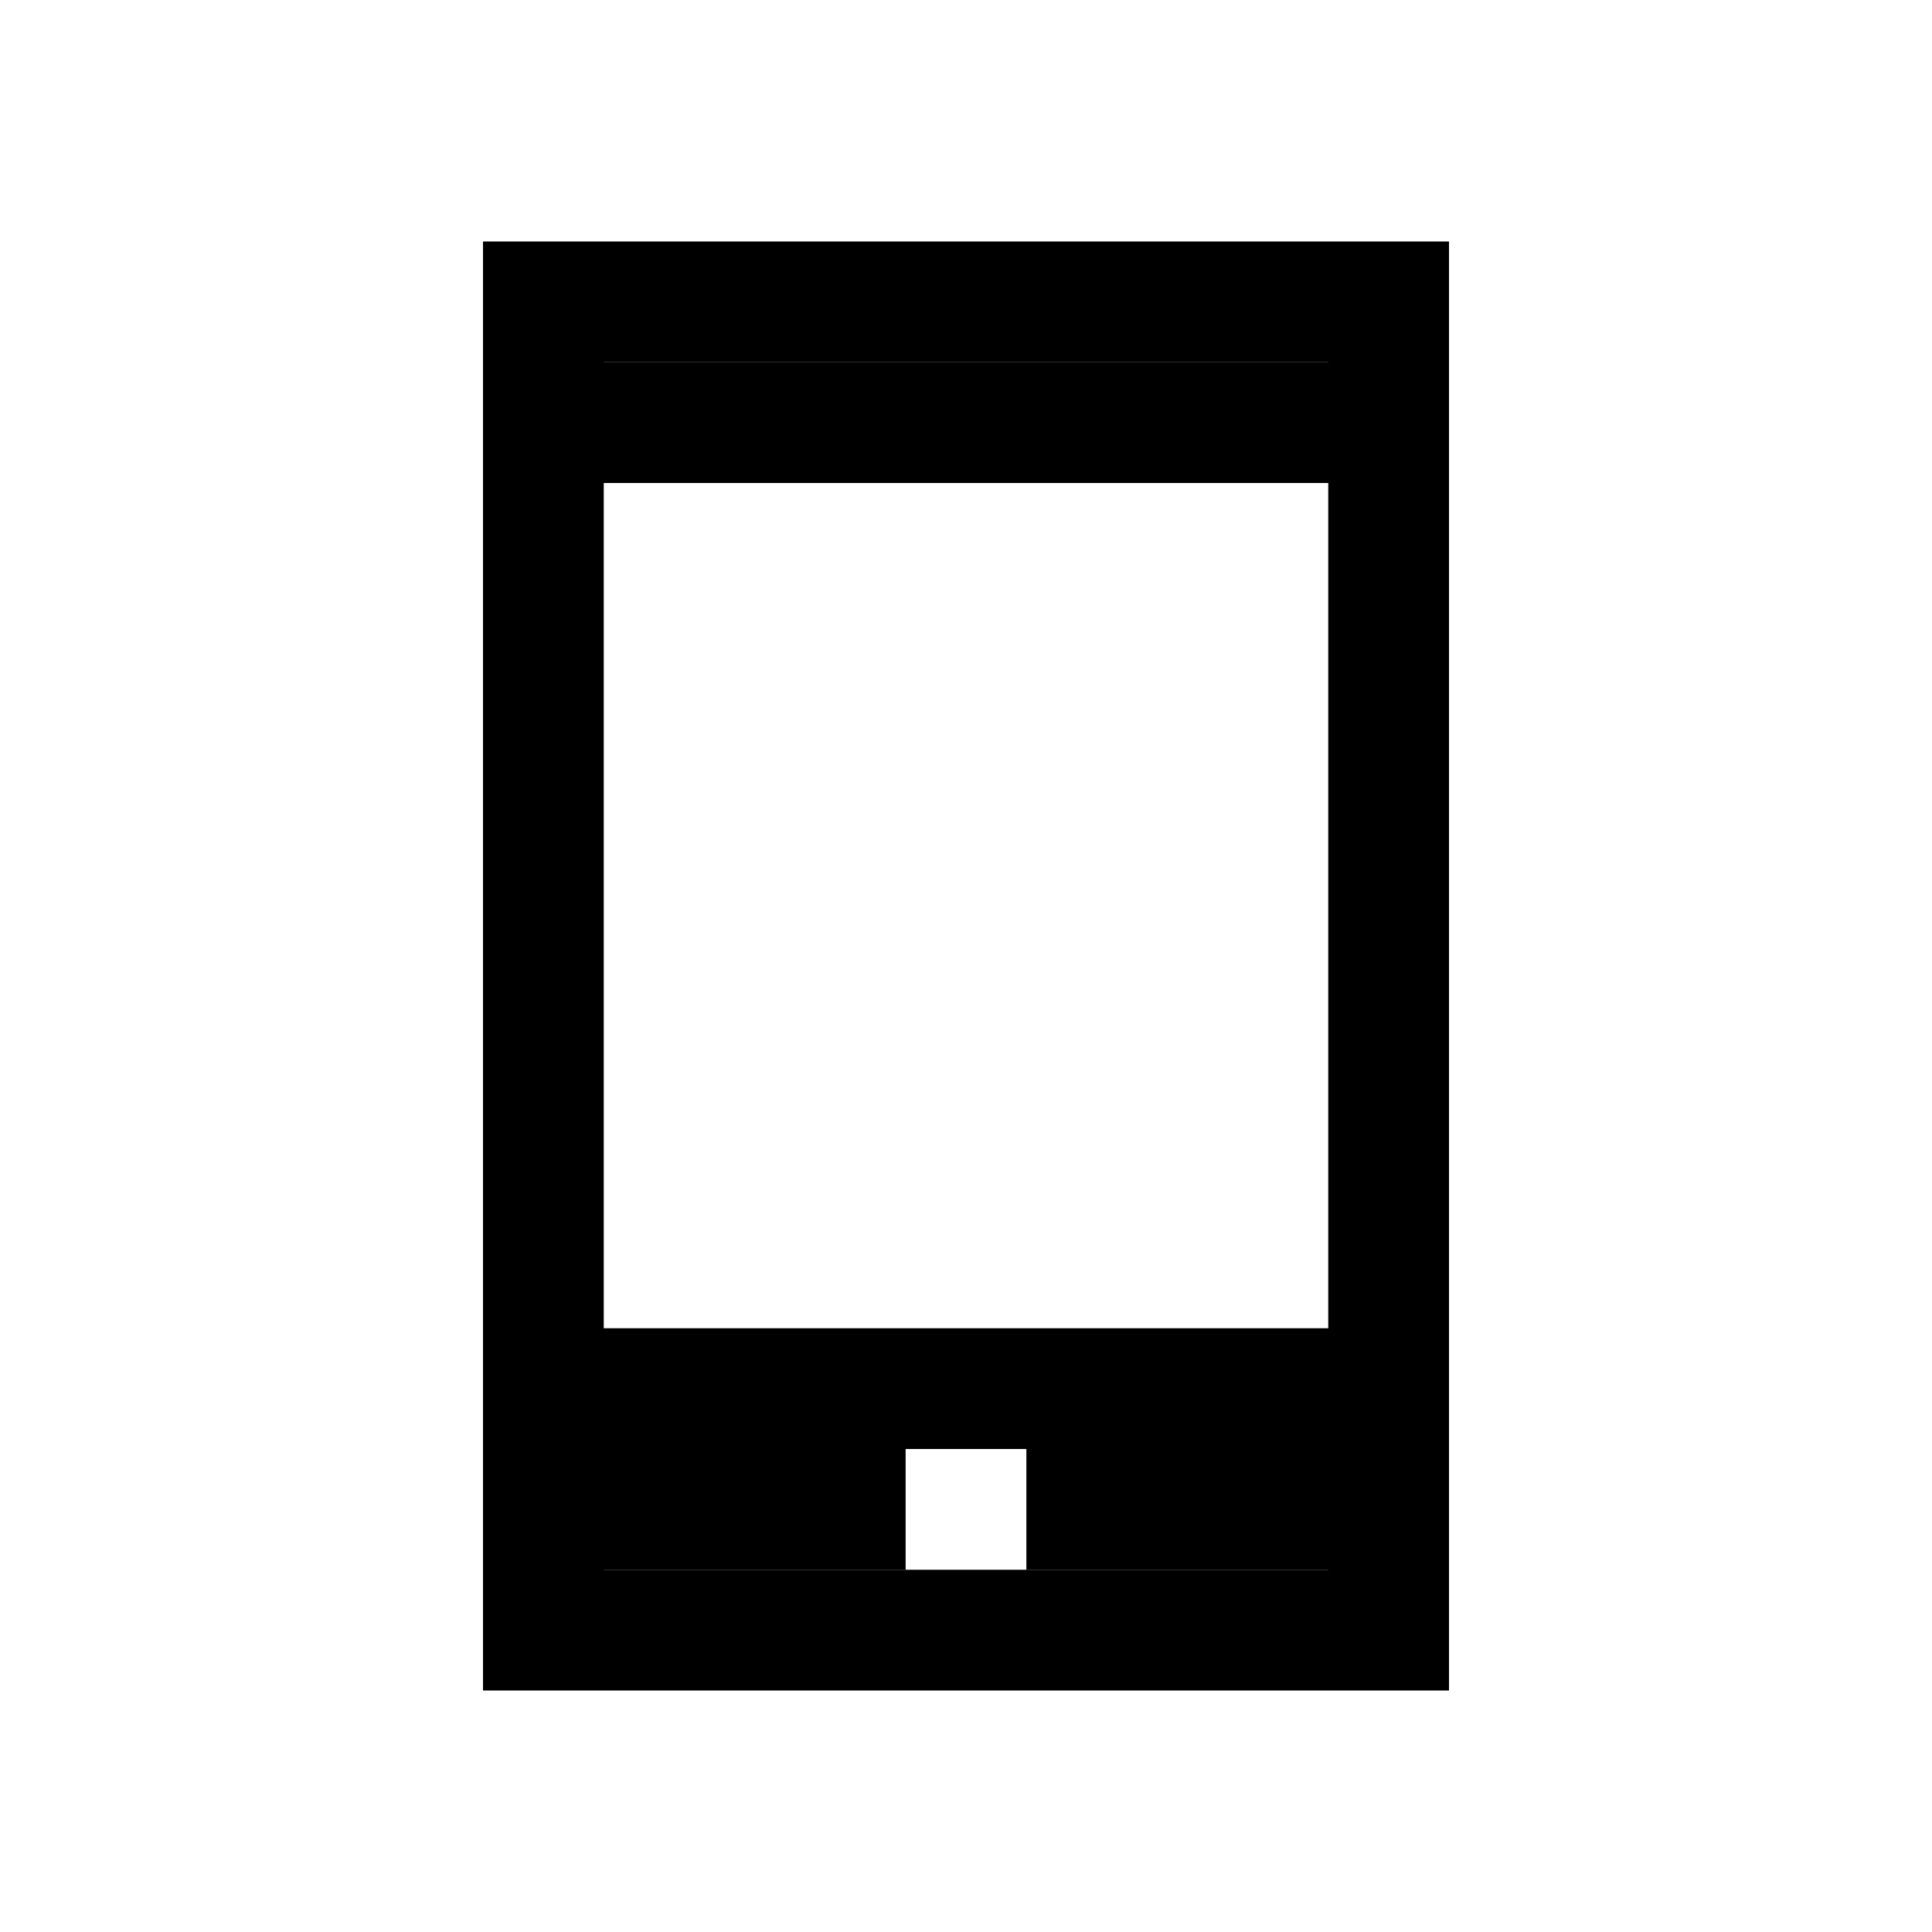
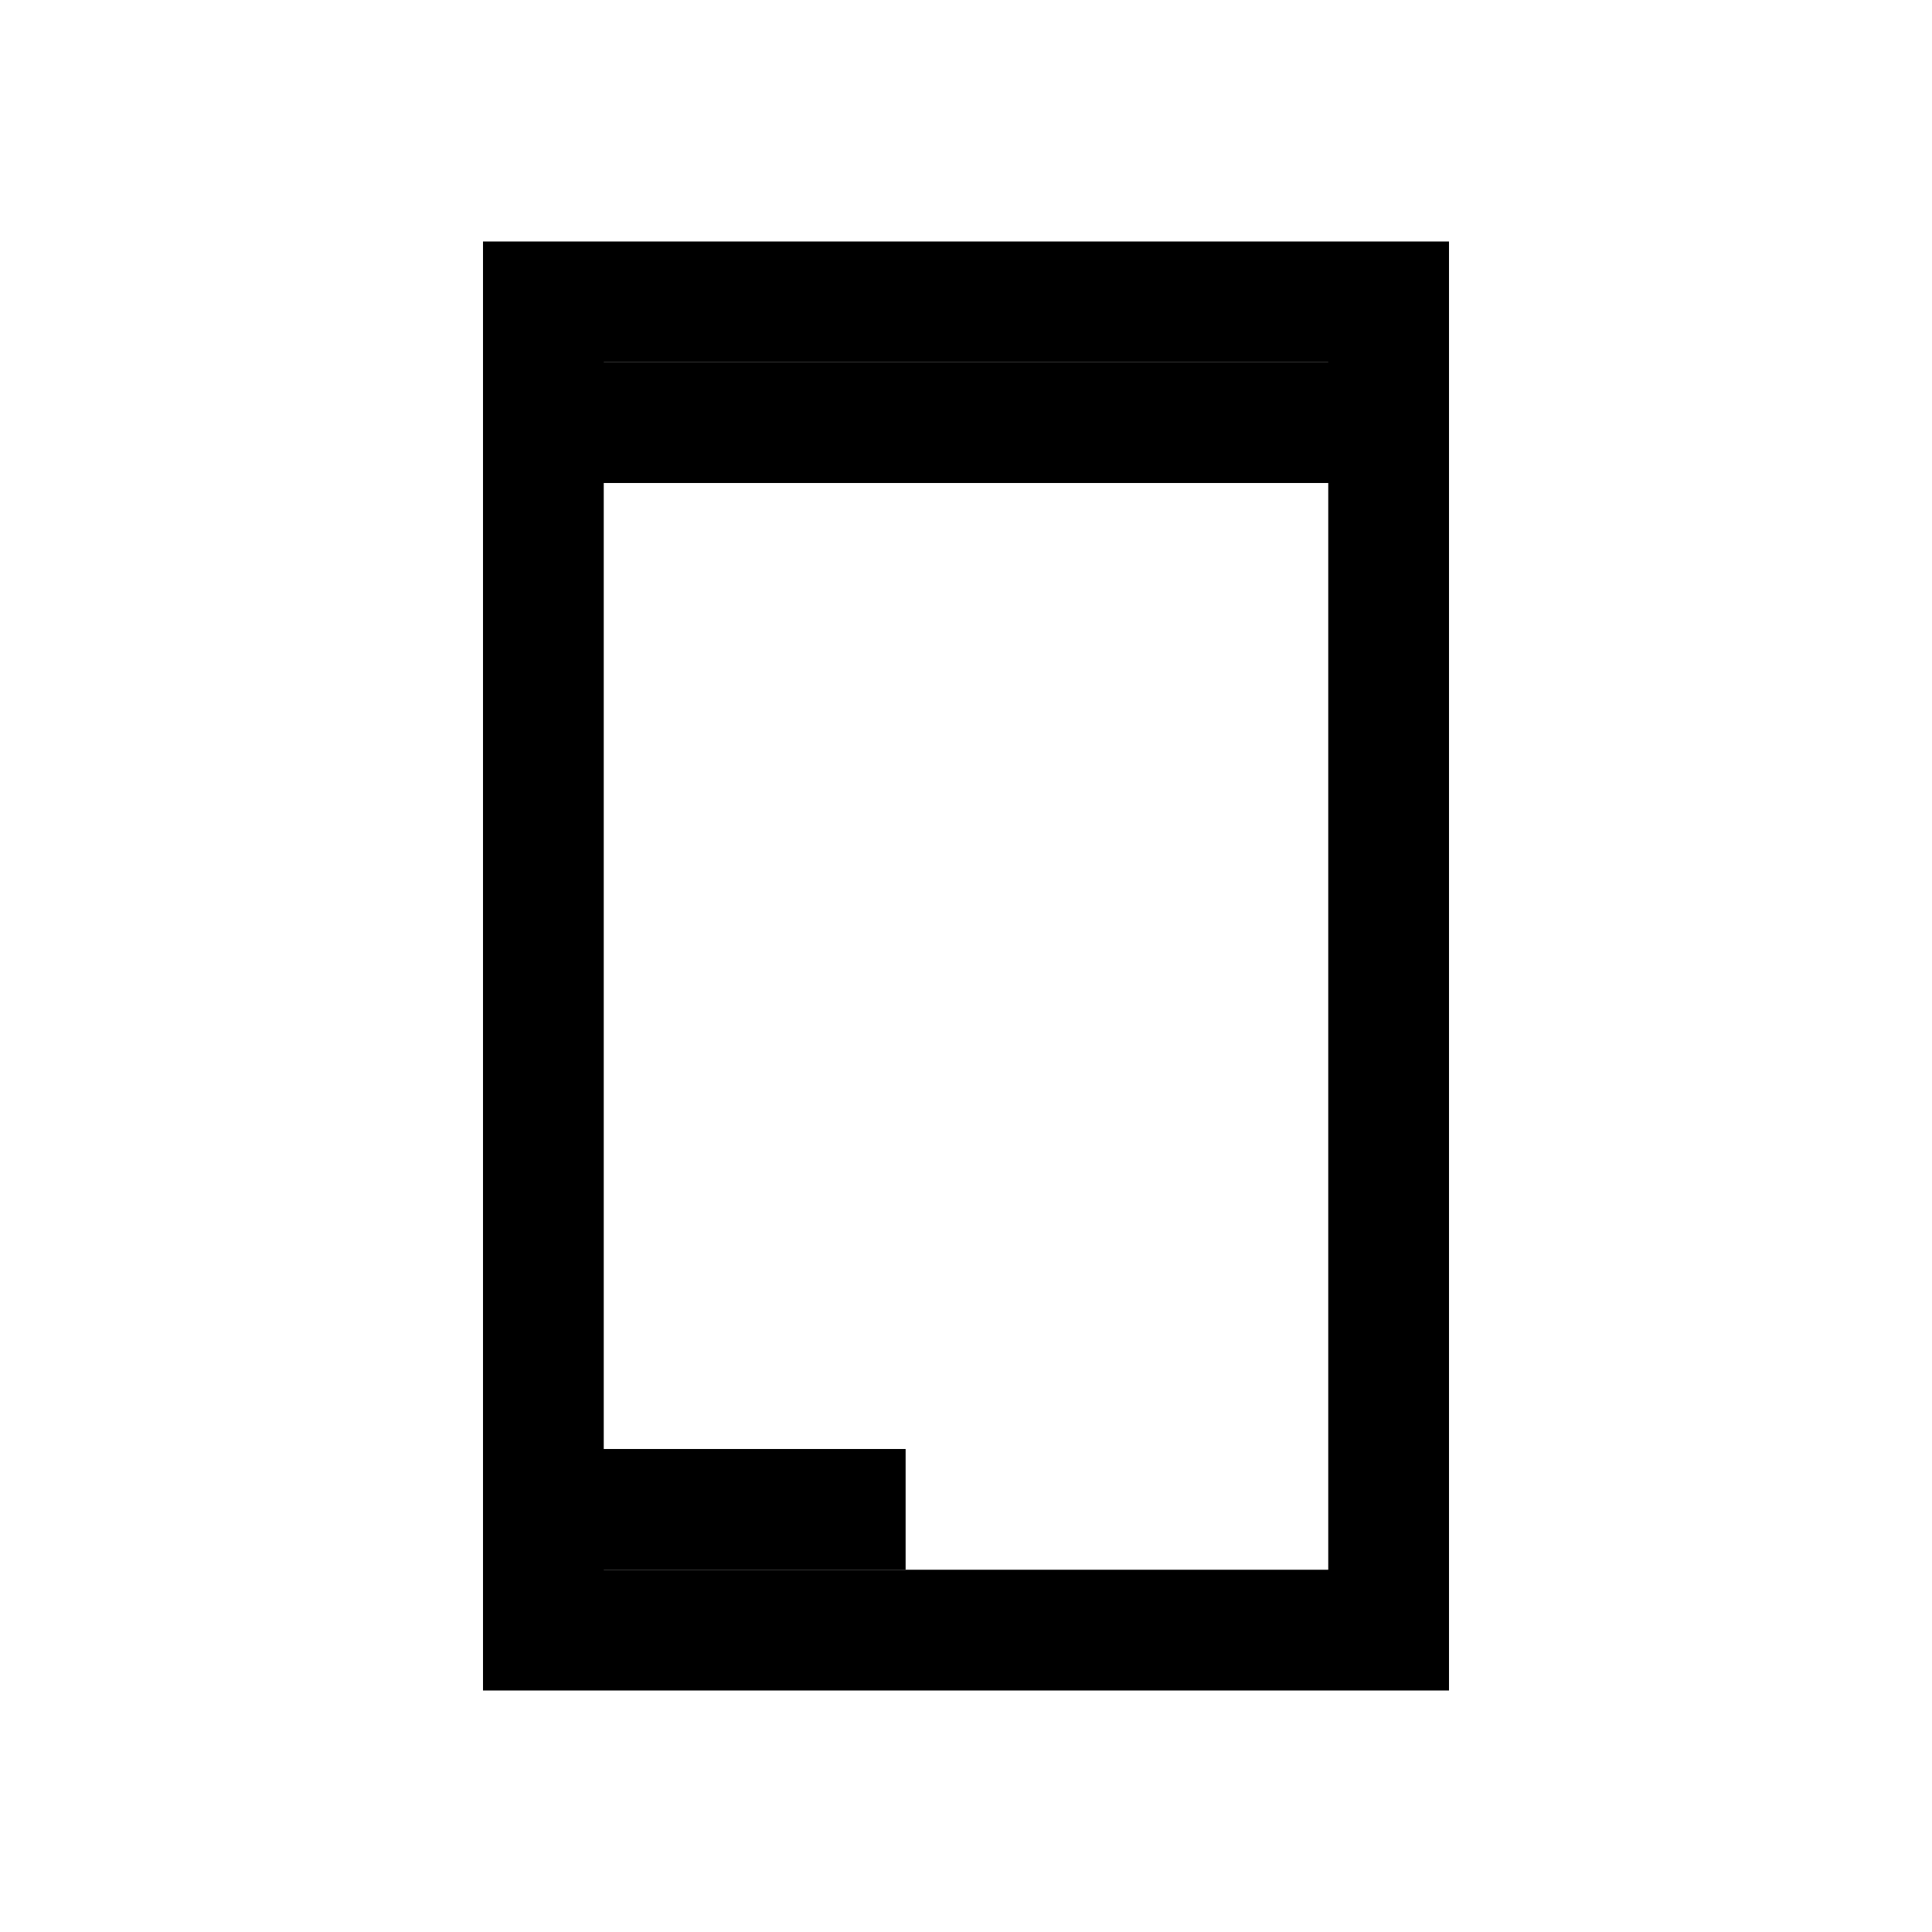
<svg xmlns="http://www.w3.org/2000/svg" viewBox="0 0 16 16" shape-rendering="auto">
  <path style="fill:none;fill-opacity:1;stroke:#000000;stroke-width:1;" d="m 4.5,2.5 7,0 0,11 -7,0 z" />
  <path style="fill:none;fill-opacity:1;stroke:#000000;stroke-width:1;" d="m 4.5,3.5 7,0" />
-   <path style="fill:none;fill-opacity:1;stroke:#000000;stroke-width:1;" d="m 4.5,11.5 7,0" />
  <path style="fill:none;fill-opacity:1;stroke:#000000;stroke-width:1;" d="m 4.5,12.5 3,0" />
-   <path style="fill:none;fill-opacity:1;stroke:#000000;stroke-width:1;" d="m 8.5,12.5 3,0" />
</svg>